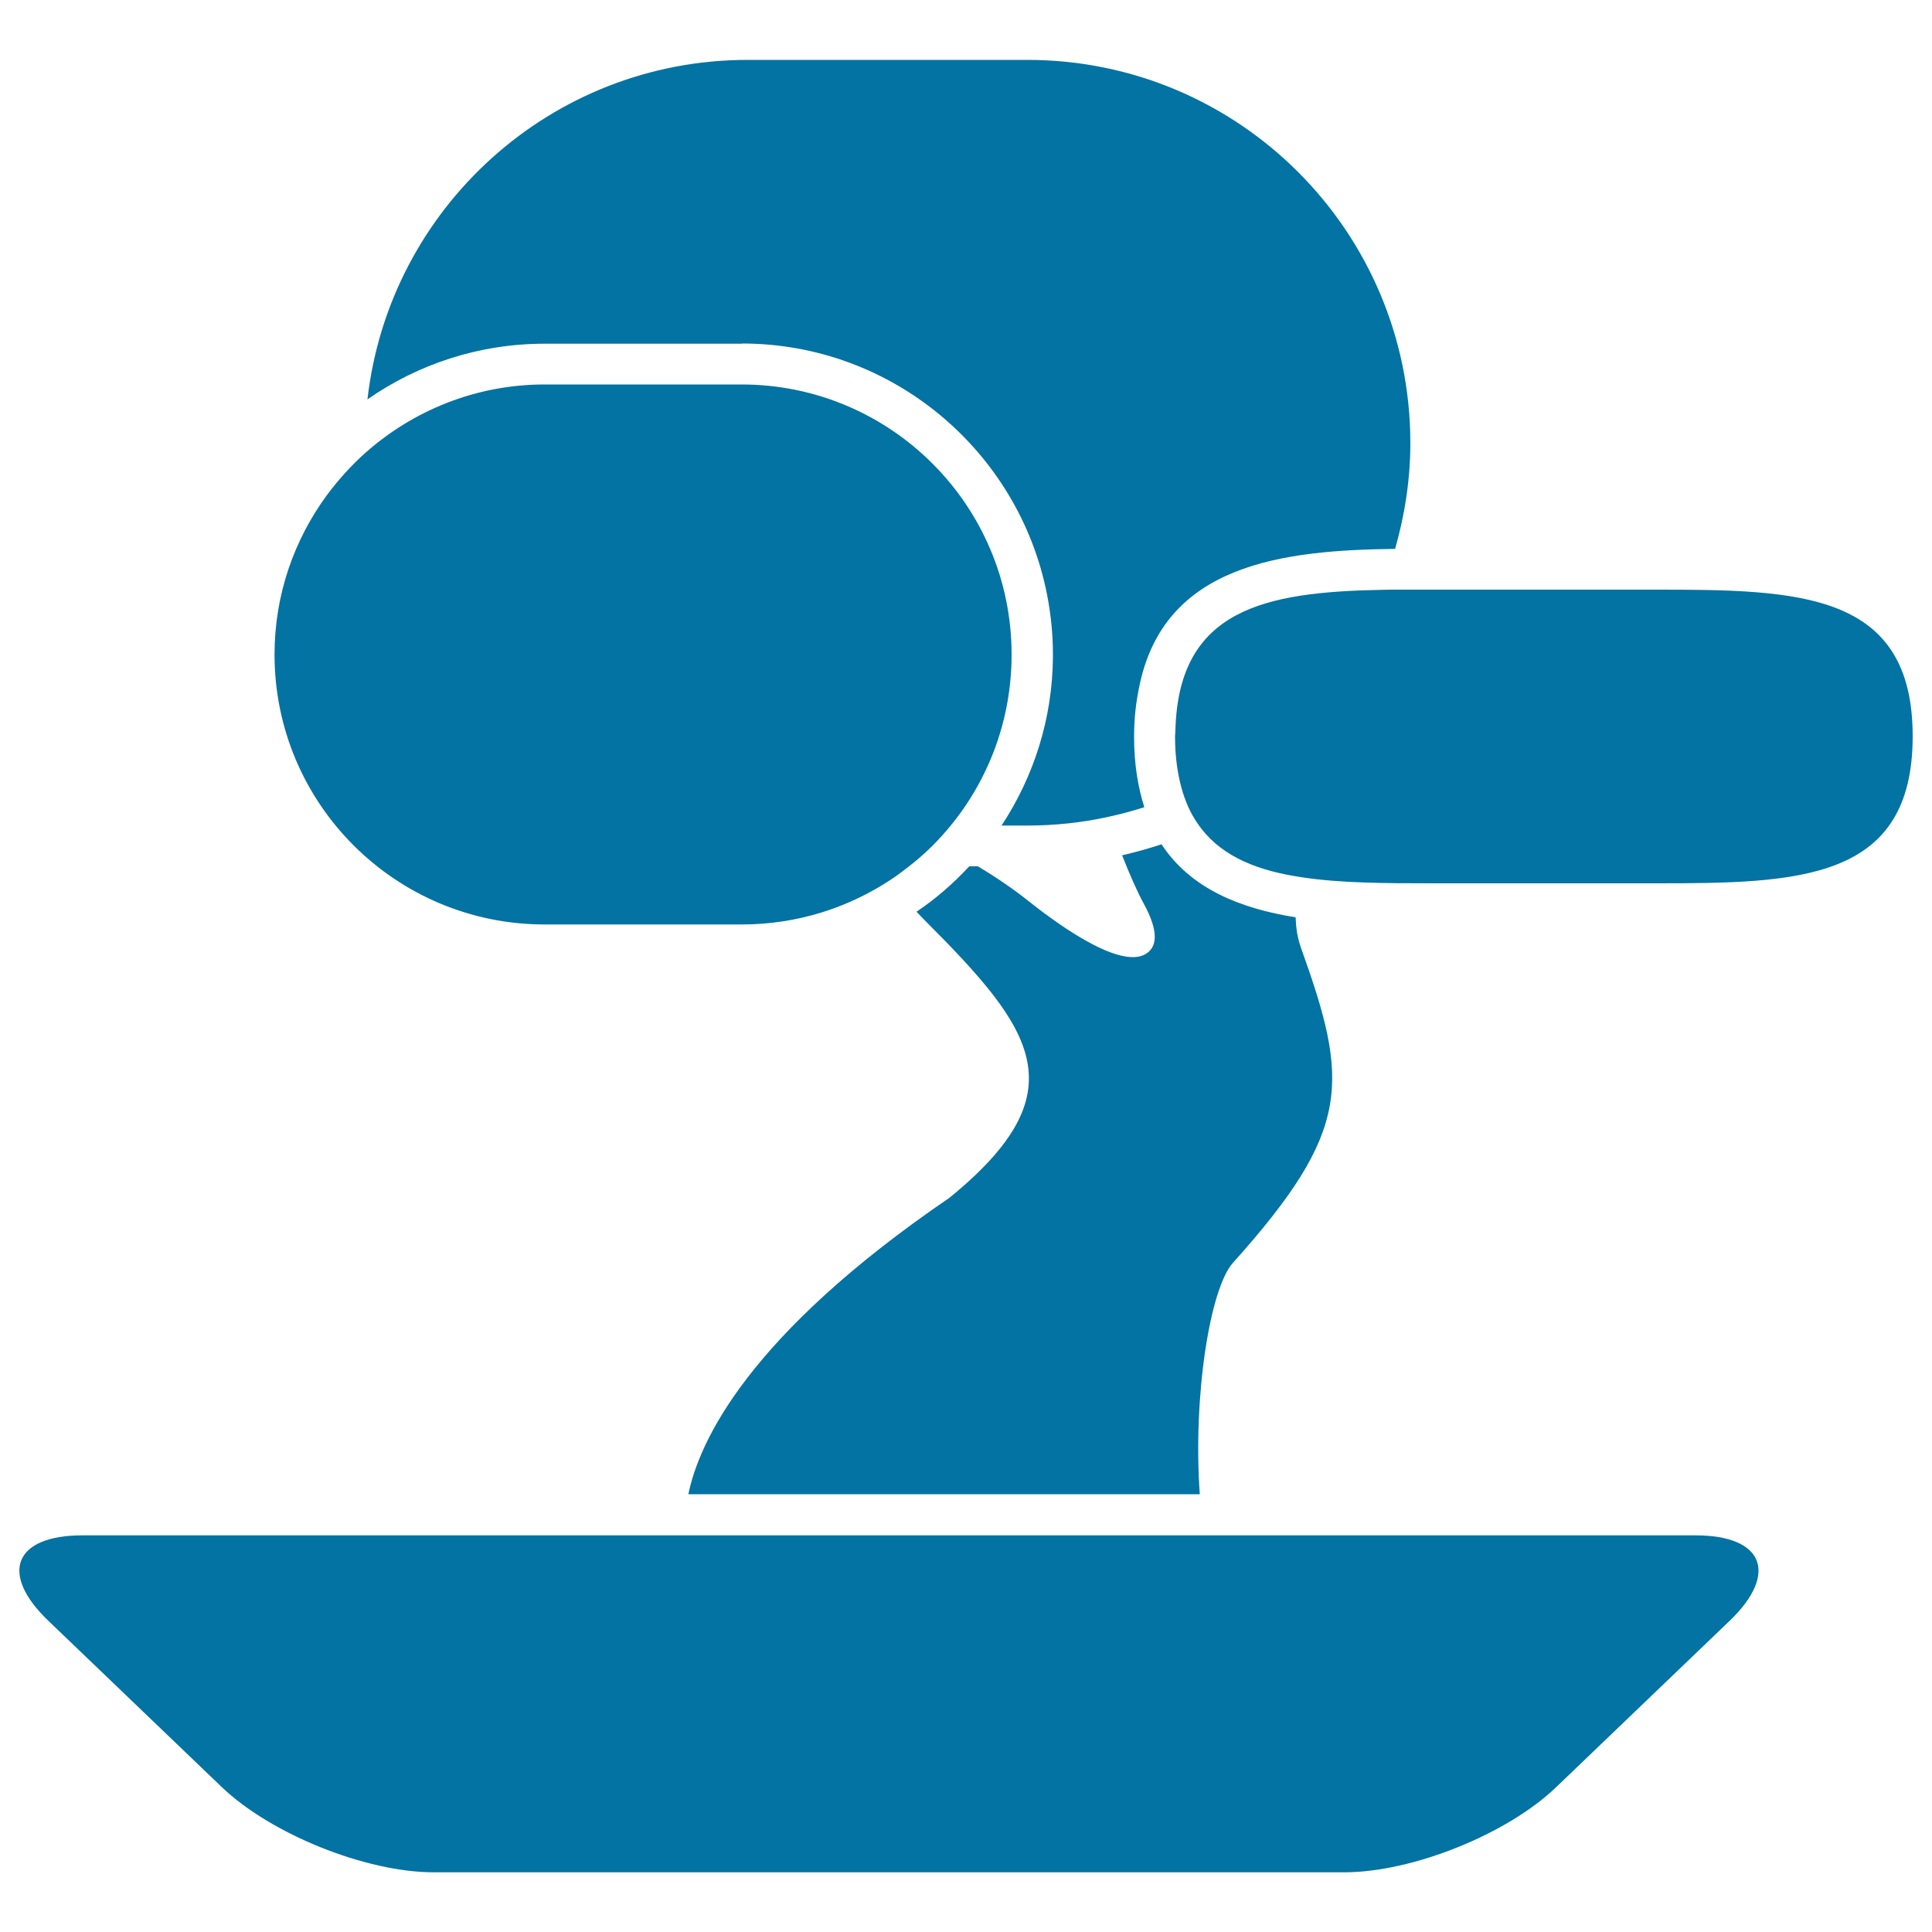
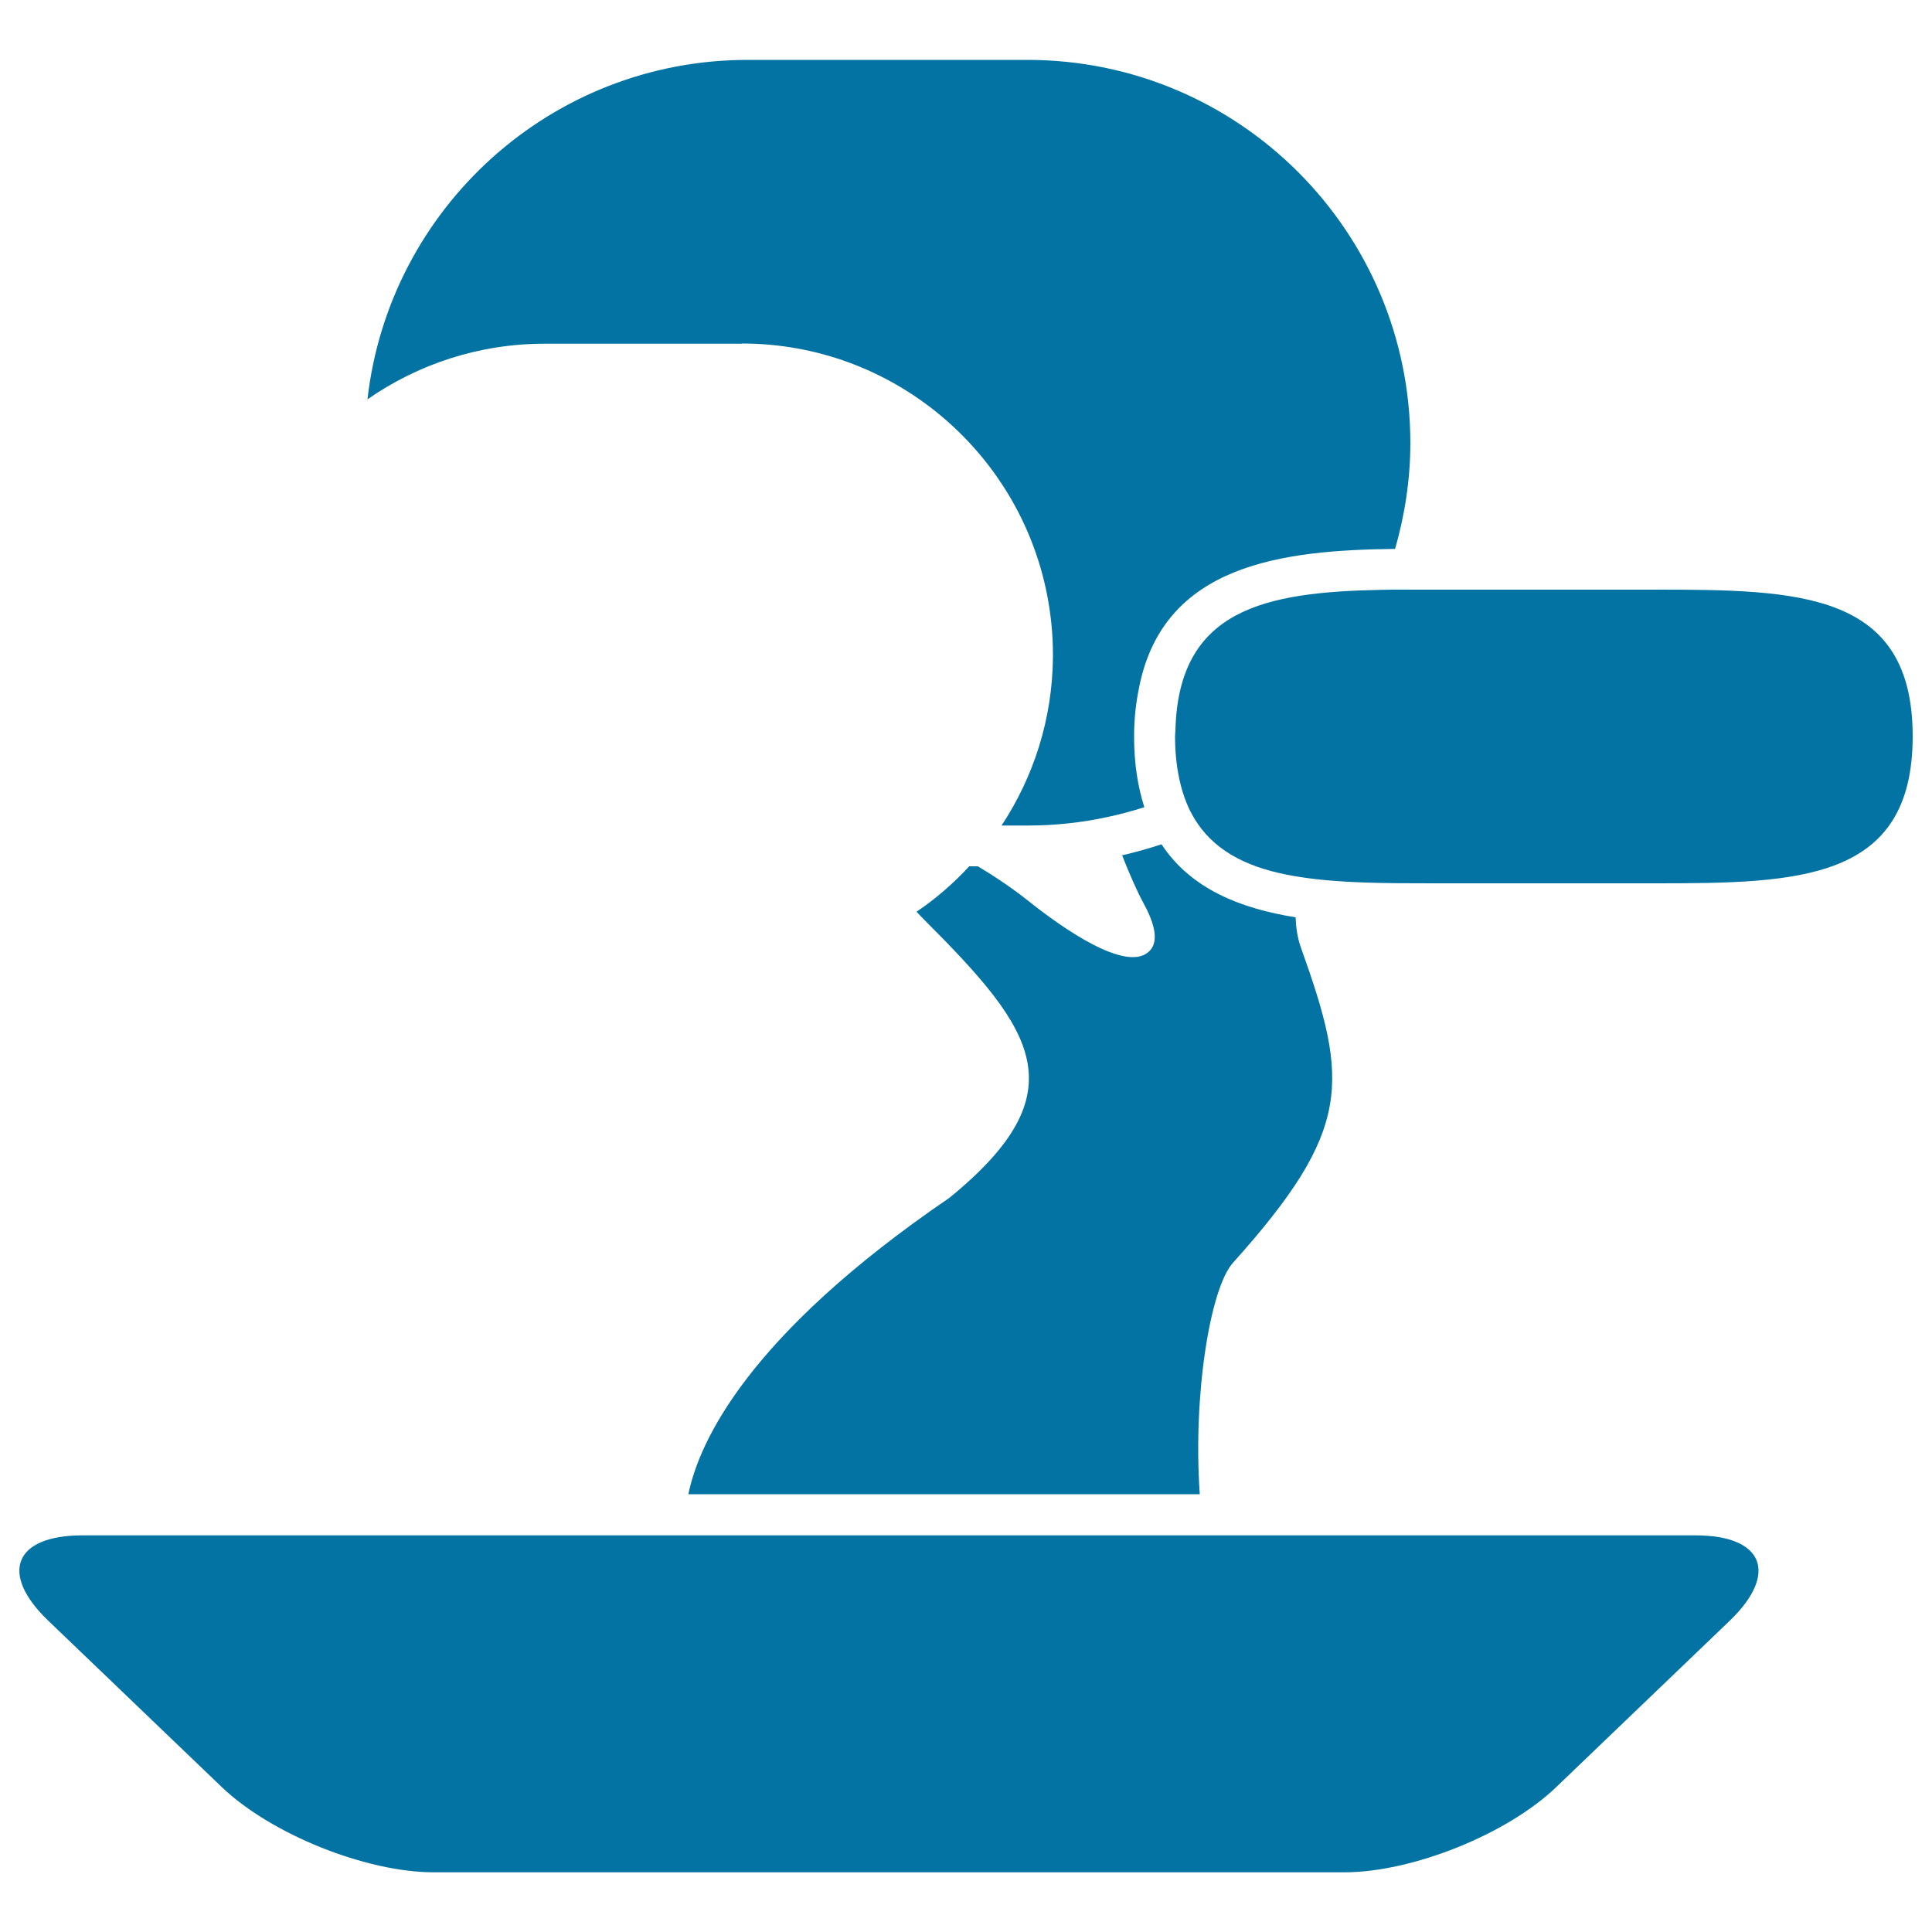
<svg xmlns="http://www.w3.org/2000/svg" viewBox="0 0 1000 1000" style="fill:#0273a2">
  <title>Bonsai Tree SVG icon</title>
  <g>
    <g>
      <path d="M673.5,490.9c-2-5.5-2.7-10.8-2.9-16.1c-28.7-4.6-54.3-14.8-69.4-37.8c-6.6,2.2-13.5,4.1-20.4,5.7c4.1,10.4,8,19.2,11.3,25.2c7.7,14.2,6.6,21.6,1.9,25.2c-11.9,9.3-42.5-11.4-62-27c-6.4-5.1-15.9-11.8-25.9-17.7h-4.4c-8.2,8.8-17.3,16.8-27.3,23.5c1.4,1.5,2.9,3.1,4.6,4.8c56.6,56.6,79.6,88.5,12.4,143.3c-104.7,71.4-129.6,126.5-135.1,153.4h264.7c-3.6-50.9,5.3-106.6,17.2-119.8C700,584.7,698.2,559.9,673.5,490.9z" />
      <path d="M384,177.8c78.1,0,143.3,55.9,157.9,129.7c2,10.1,3.1,20.6,3.1,31.3c0,0.3,0,0.7,0,1c-0.2,32.3-10,62.3-26.6,87.5h13.4c14.2,0,28-1.5,41.4-4.4c6.5-1.4,12.9-3.1,19.1-5.1c-3.3-10.4-5.3-22.3-5.3-36.5c0-9.5,1-17.8,2.6-25.5c12.7-64.2,74.9-71,132.5-71.7c5-17.5,7.9-35.9,7.9-54.9C729.9,119.7,641.2,31,531.8,31H387c-101.8,0-185.6,76.8-196.8,175.7c26-18.1,57.6-28.8,91.7-28.8H384L384,177.8z" />
      <path d="M877.6,794.7H623.3H355H42.6c-35.2,0-43.1,19.7-17.7,44.1l89.9,86.2c25.4,24.3,74.5,44.1,109.7,44.1h471.3c35.2,0,84.3-19.7,109.7-44.1l89.9-86.2C920.7,814.4,912.8,794.7,877.6,794.7z" />
-       <path d="M281.9,478.5H384c28.5,0,55-8.6,77.1-23.2c3.2-2.1,6.3-4.5,9.3-6.8c4.2-3.3,8.3-6.8,12.1-10.6c0.1-0.1,0.3-0.3,0.4-0.4c3.2-3.2,6.3-6.7,9.2-10.2c19.7-24.1,31.5-54.9,31.5-88.5c0-77.2-62.6-139.8-139.8-139.8H281.9c-35.6,0-68.1,13.5-92.8,35.4c-3.5,3.1-6.9,6.5-10.1,10c-3.4,3.7-6.6,7.6-9.6,11.6c-17.1,23.2-27.3,51.7-27.3,82.8C142.1,416,204.7,478.5,281.9,478.5z" />
      <path d="M856.7,305.2c-2.2,0-4.3,0-6.5,0H748c-2.2,0-4.3,0-6.5,0c-1.4,0-2.8,0-4.2,0c-3.8,0-7.6,0-11.3,0c-3.8,0-7.6,0-11.3,0.1c-60,1.2-104.6,10-106.3,72.4c0,1.2-0.2,2.3-0.2,3.5c0,11.3,1.5,20.7,4,28.9c1.1,3.5,2.4,6.8,3.9,9.8c1.7,3.3,3.6,6.3,5.7,9c11.5,14.8,29.6,21.9,52.2,25.2c19.8,3,42.8,3.1,67.5,3.1c2.1,0,4.3,0,6.5,0h102.2c2.2,0,4.3,0,6.5,0c74.2,0,133.3-1.1,133.3-76.1C990,306.2,930.9,305.2,856.7,305.2z" />
    </g>
  </g>
</svg>